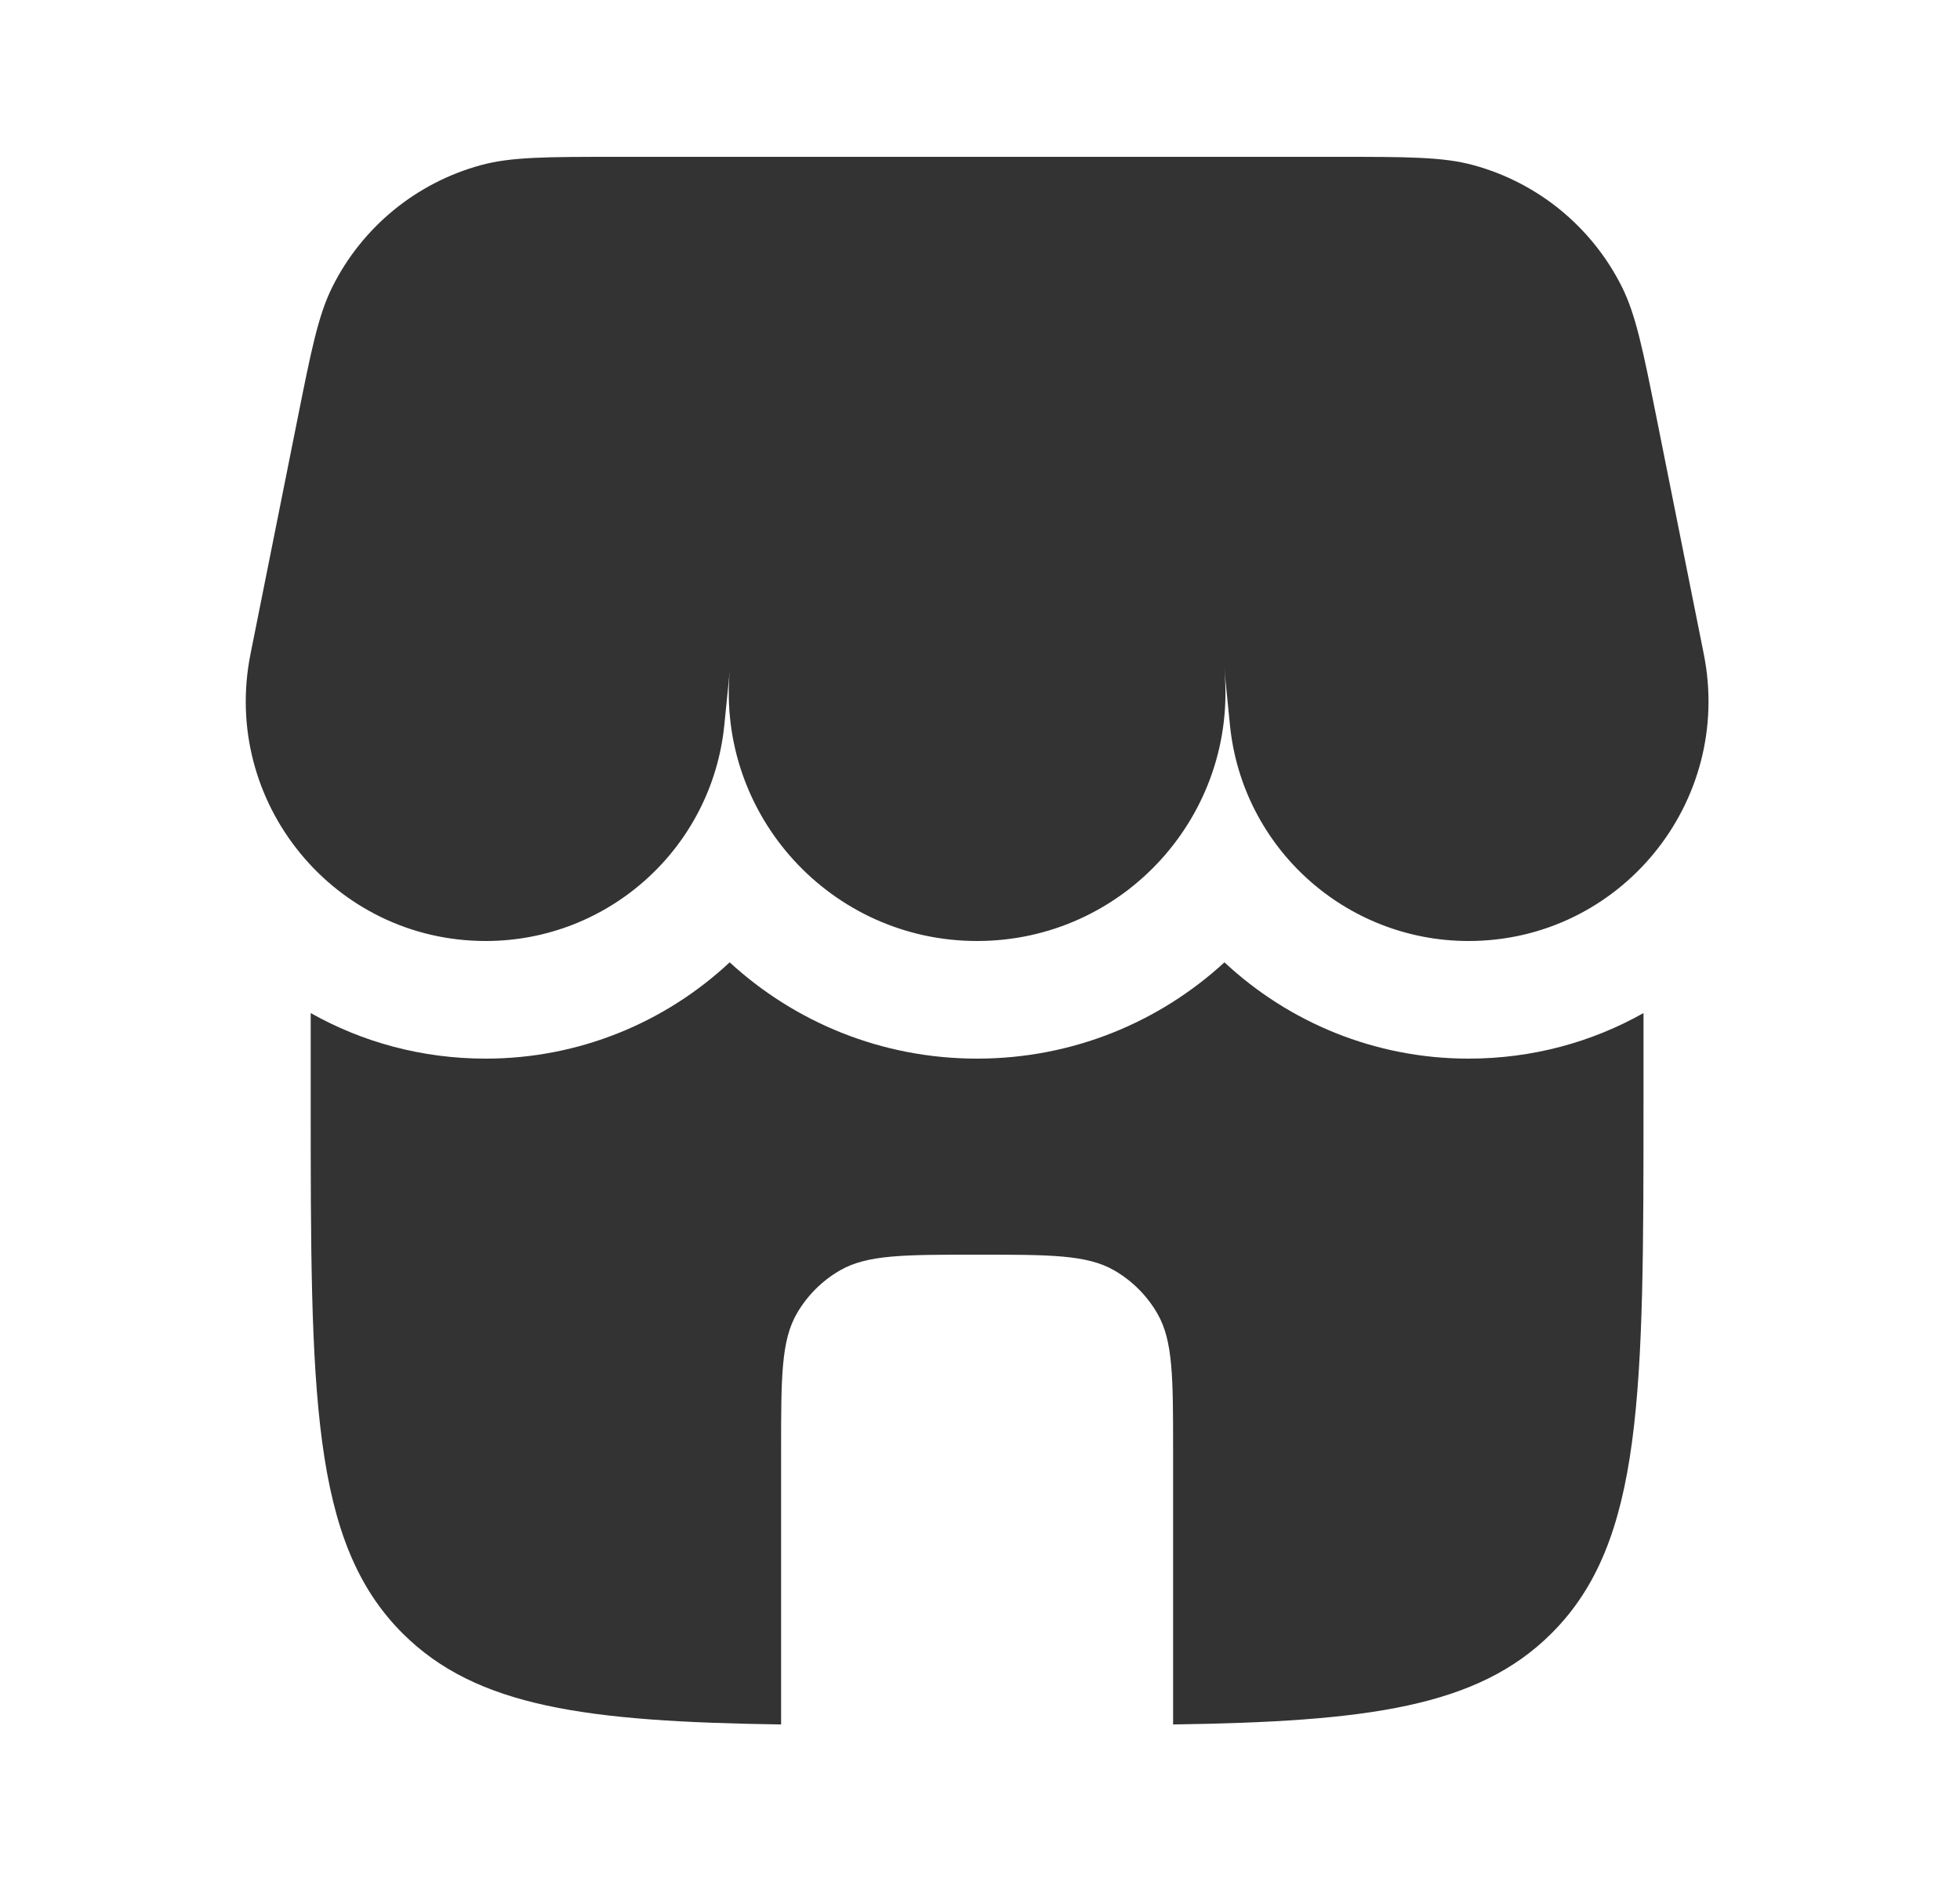
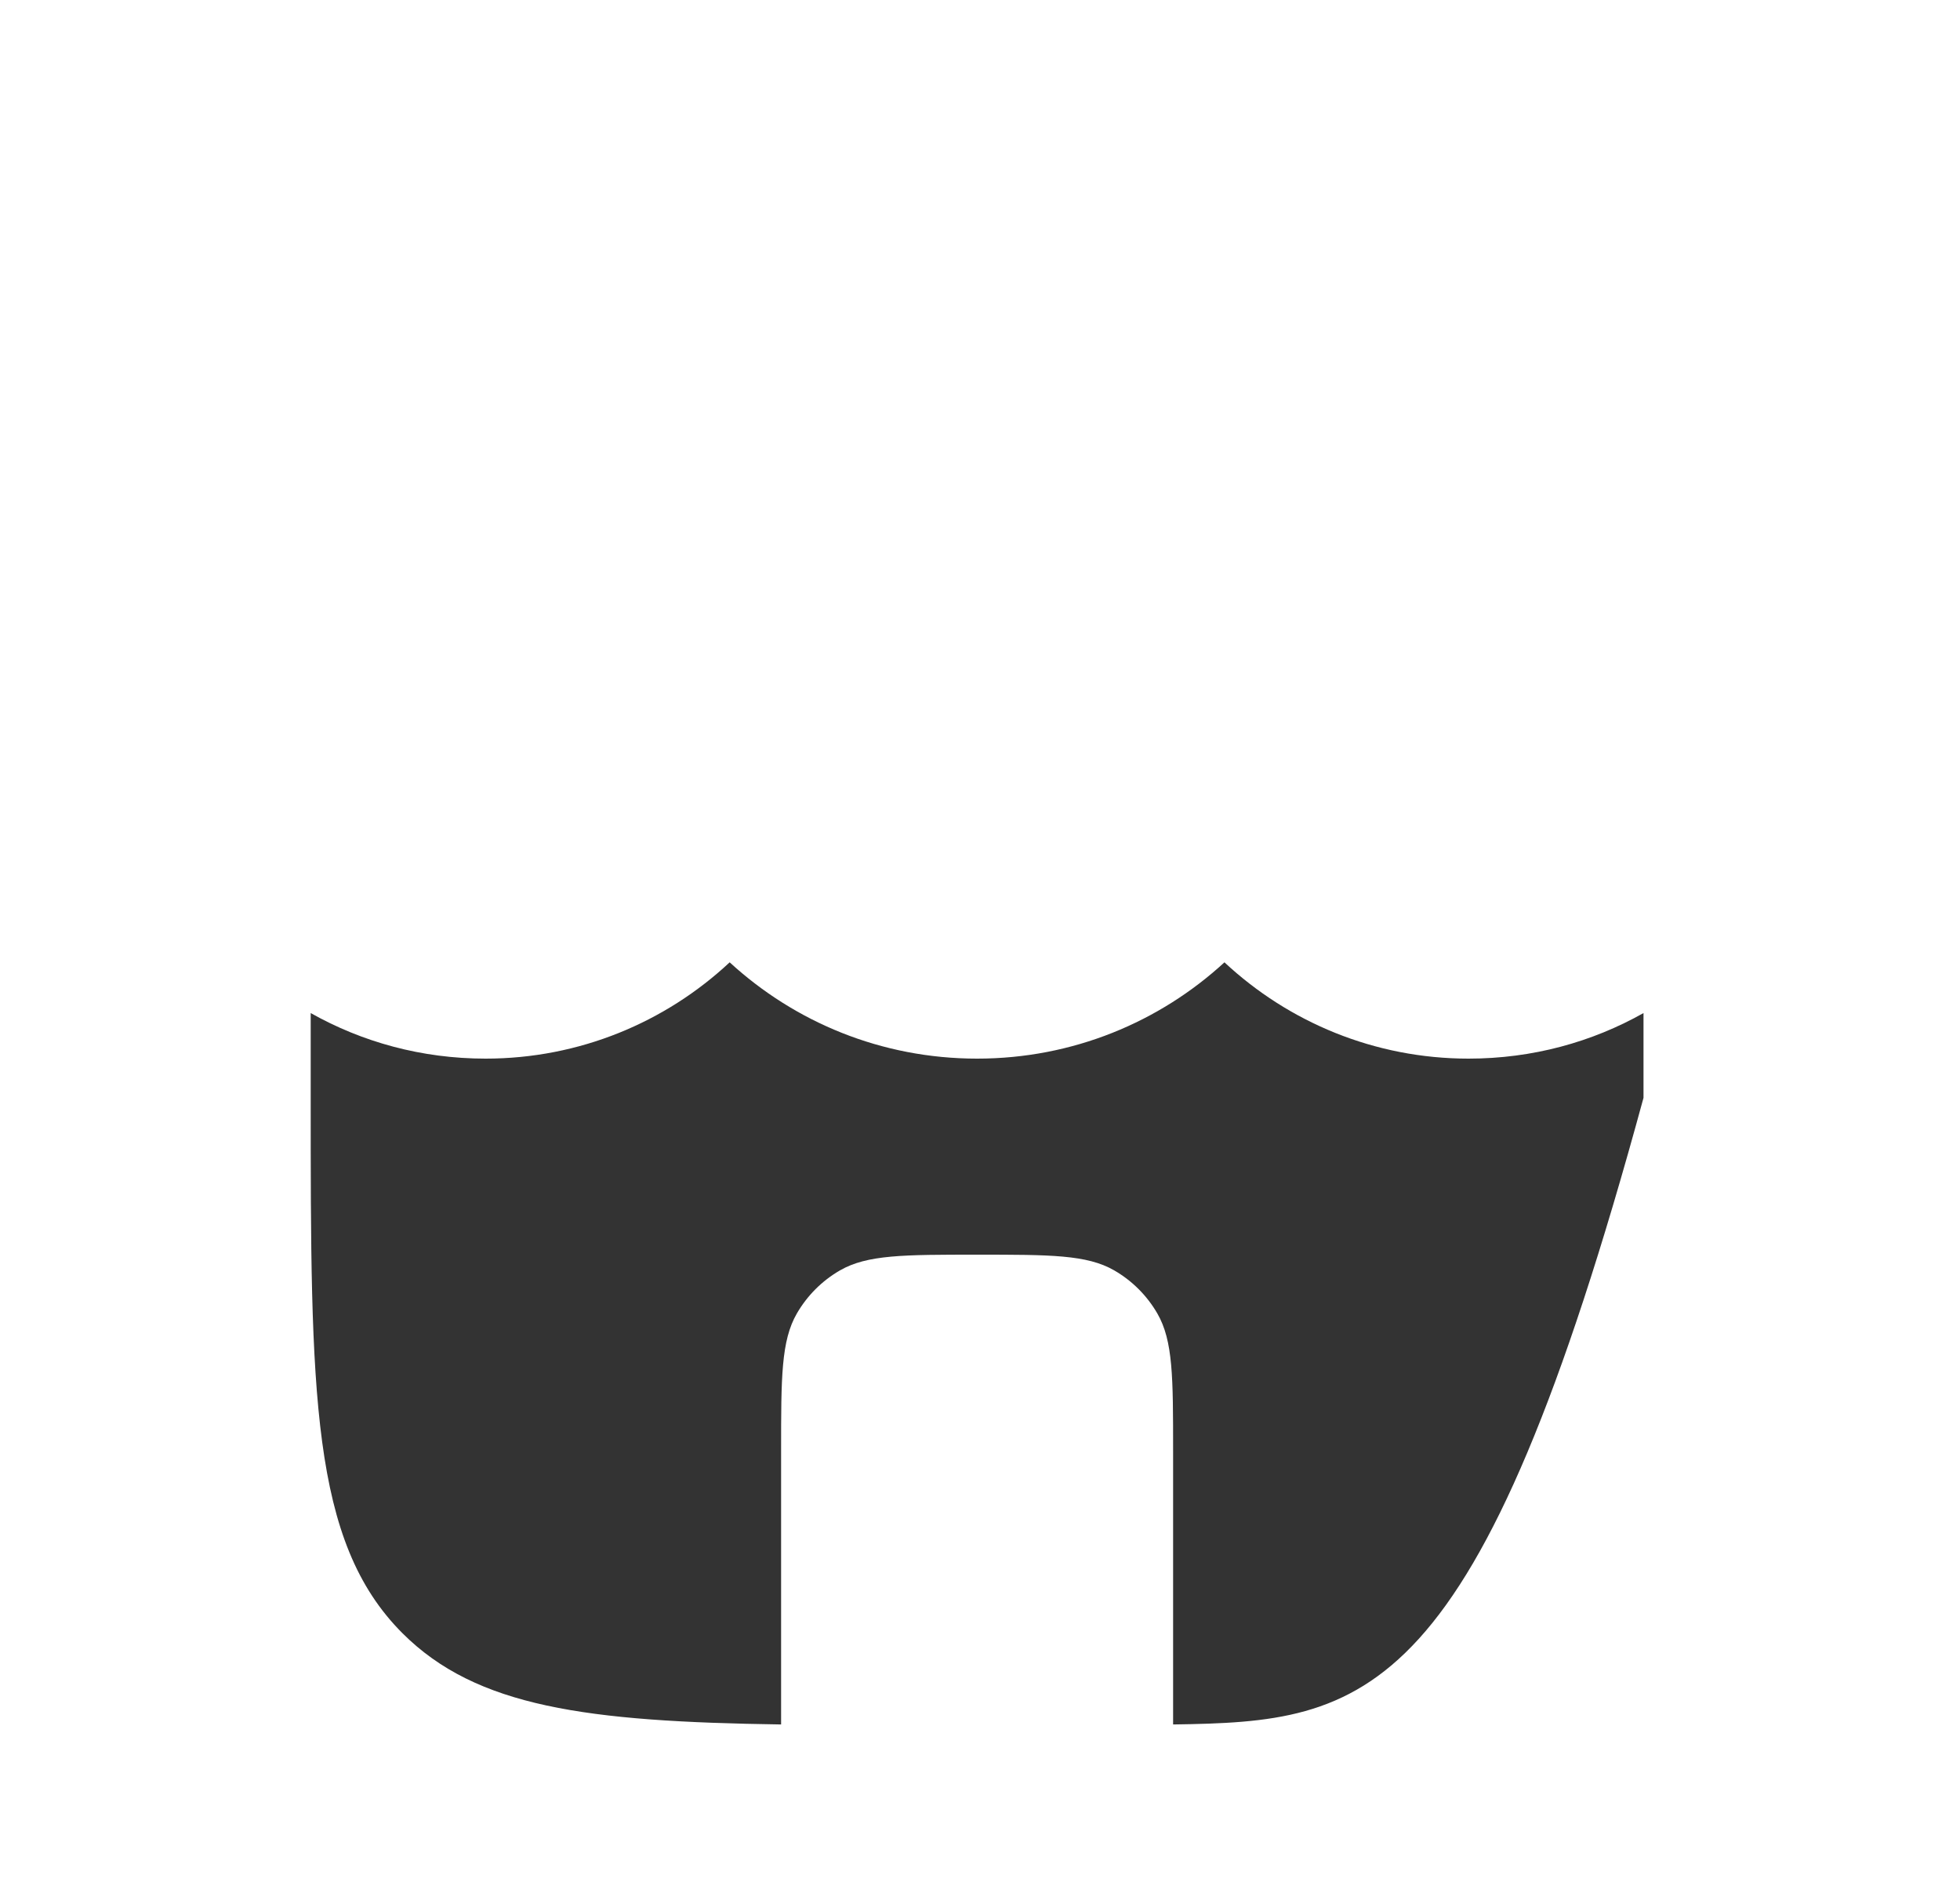
<svg xmlns="http://www.w3.org/2000/svg" width="25" height="24" viewBox="0 0 25 24" fill="none">
-   <path d="M4.241 3.655C4.06 4.016 3.971 4.461 3.793 5.351L3.195 8.341C2.817 10.234 4.264 12 6.195 12C7.767 12 9.082 10.809 9.239 9.245L9.308 8.555C9.145 10.404 10.602 12 12.463 12C14.337 12 15.801 10.382 15.615 8.517L15.688 9.245C15.844 10.809 17.16 12 18.732 12C20.662 12 22.11 10.234 21.732 8.341L21.134 5.351C20.956 4.461 20.866 4.016 20.686 3.655C20.304 2.894 19.618 2.332 18.797 2.107C18.408 2 17.954 2 17.046 2H14.963H7.881C6.973 2 6.519 2 6.13 2.107C5.309 2.332 4.623 2.894 4.241 3.655Z" fill="#333333" />
-   <path d="M18.731 13.5C19.549 13.5 20.308 13.288 20.963 12.919V14C20.963 17.771 20.963 19.657 19.791 20.828C18.848 21.771 17.442 21.955 14.963 21.991V18.5C14.963 17.565 14.963 17.098 14.762 16.75C14.63 16.522 14.441 16.333 14.213 16.201C13.865 16 13.398 16 12.463 16C11.528 16 11.061 16 10.713 16.201C10.485 16.333 10.296 16.522 10.164 16.75C9.963 17.098 9.963 17.565 9.963 18.5V21.991C7.483 21.955 6.078 21.771 5.134 20.828C3.963 19.657 3.963 17.771 3.963 14V12.919C4.618 13.288 5.377 13.5 6.194 13.5C7.392 13.5 8.489 13.036 9.307 12.272C10.135 13.032 11.239 13.5 12.463 13.5C13.686 13.5 14.791 13.032 15.618 12.272C16.437 13.036 17.534 13.5 18.731 13.5Z" fill="#333333" />
+   <path d="M18.731 13.5C19.549 13.5 20.308 13.288 20.963 12.919V14C18.848 21.771 17.442 21.955 14.963 21.991V18.5C14.963 17.565 14.963 17.098 14.762 16.75C14.63 16.522 14.441 16.333 14.213 16.201C13.865 16 13.398 16 12.463 16C11.528 16 11.061 16 10.713 16.201C10.485 16.333 10.296 16.522 10.164 16.75C9.963 17.098 9.963 17.565 9.963 18.5V21.991C7.483 21.955 6.078 21.771 5.134 20.828C3.963 19.657 3.963 17.771 3.963 14V12.919C4.618 13.288 5.377 13.5 6.194 13.5C7.392 13.5 8.489 13.036 9.307 12.272C10.135 13.032 11.239 13.5 12.463 13.5C13.686 13.5 14.791 13.032 15.618 12.272C16.437 13.036 17.534 13.5 18.731 13.5Z" fill="#333333" />
</svg>